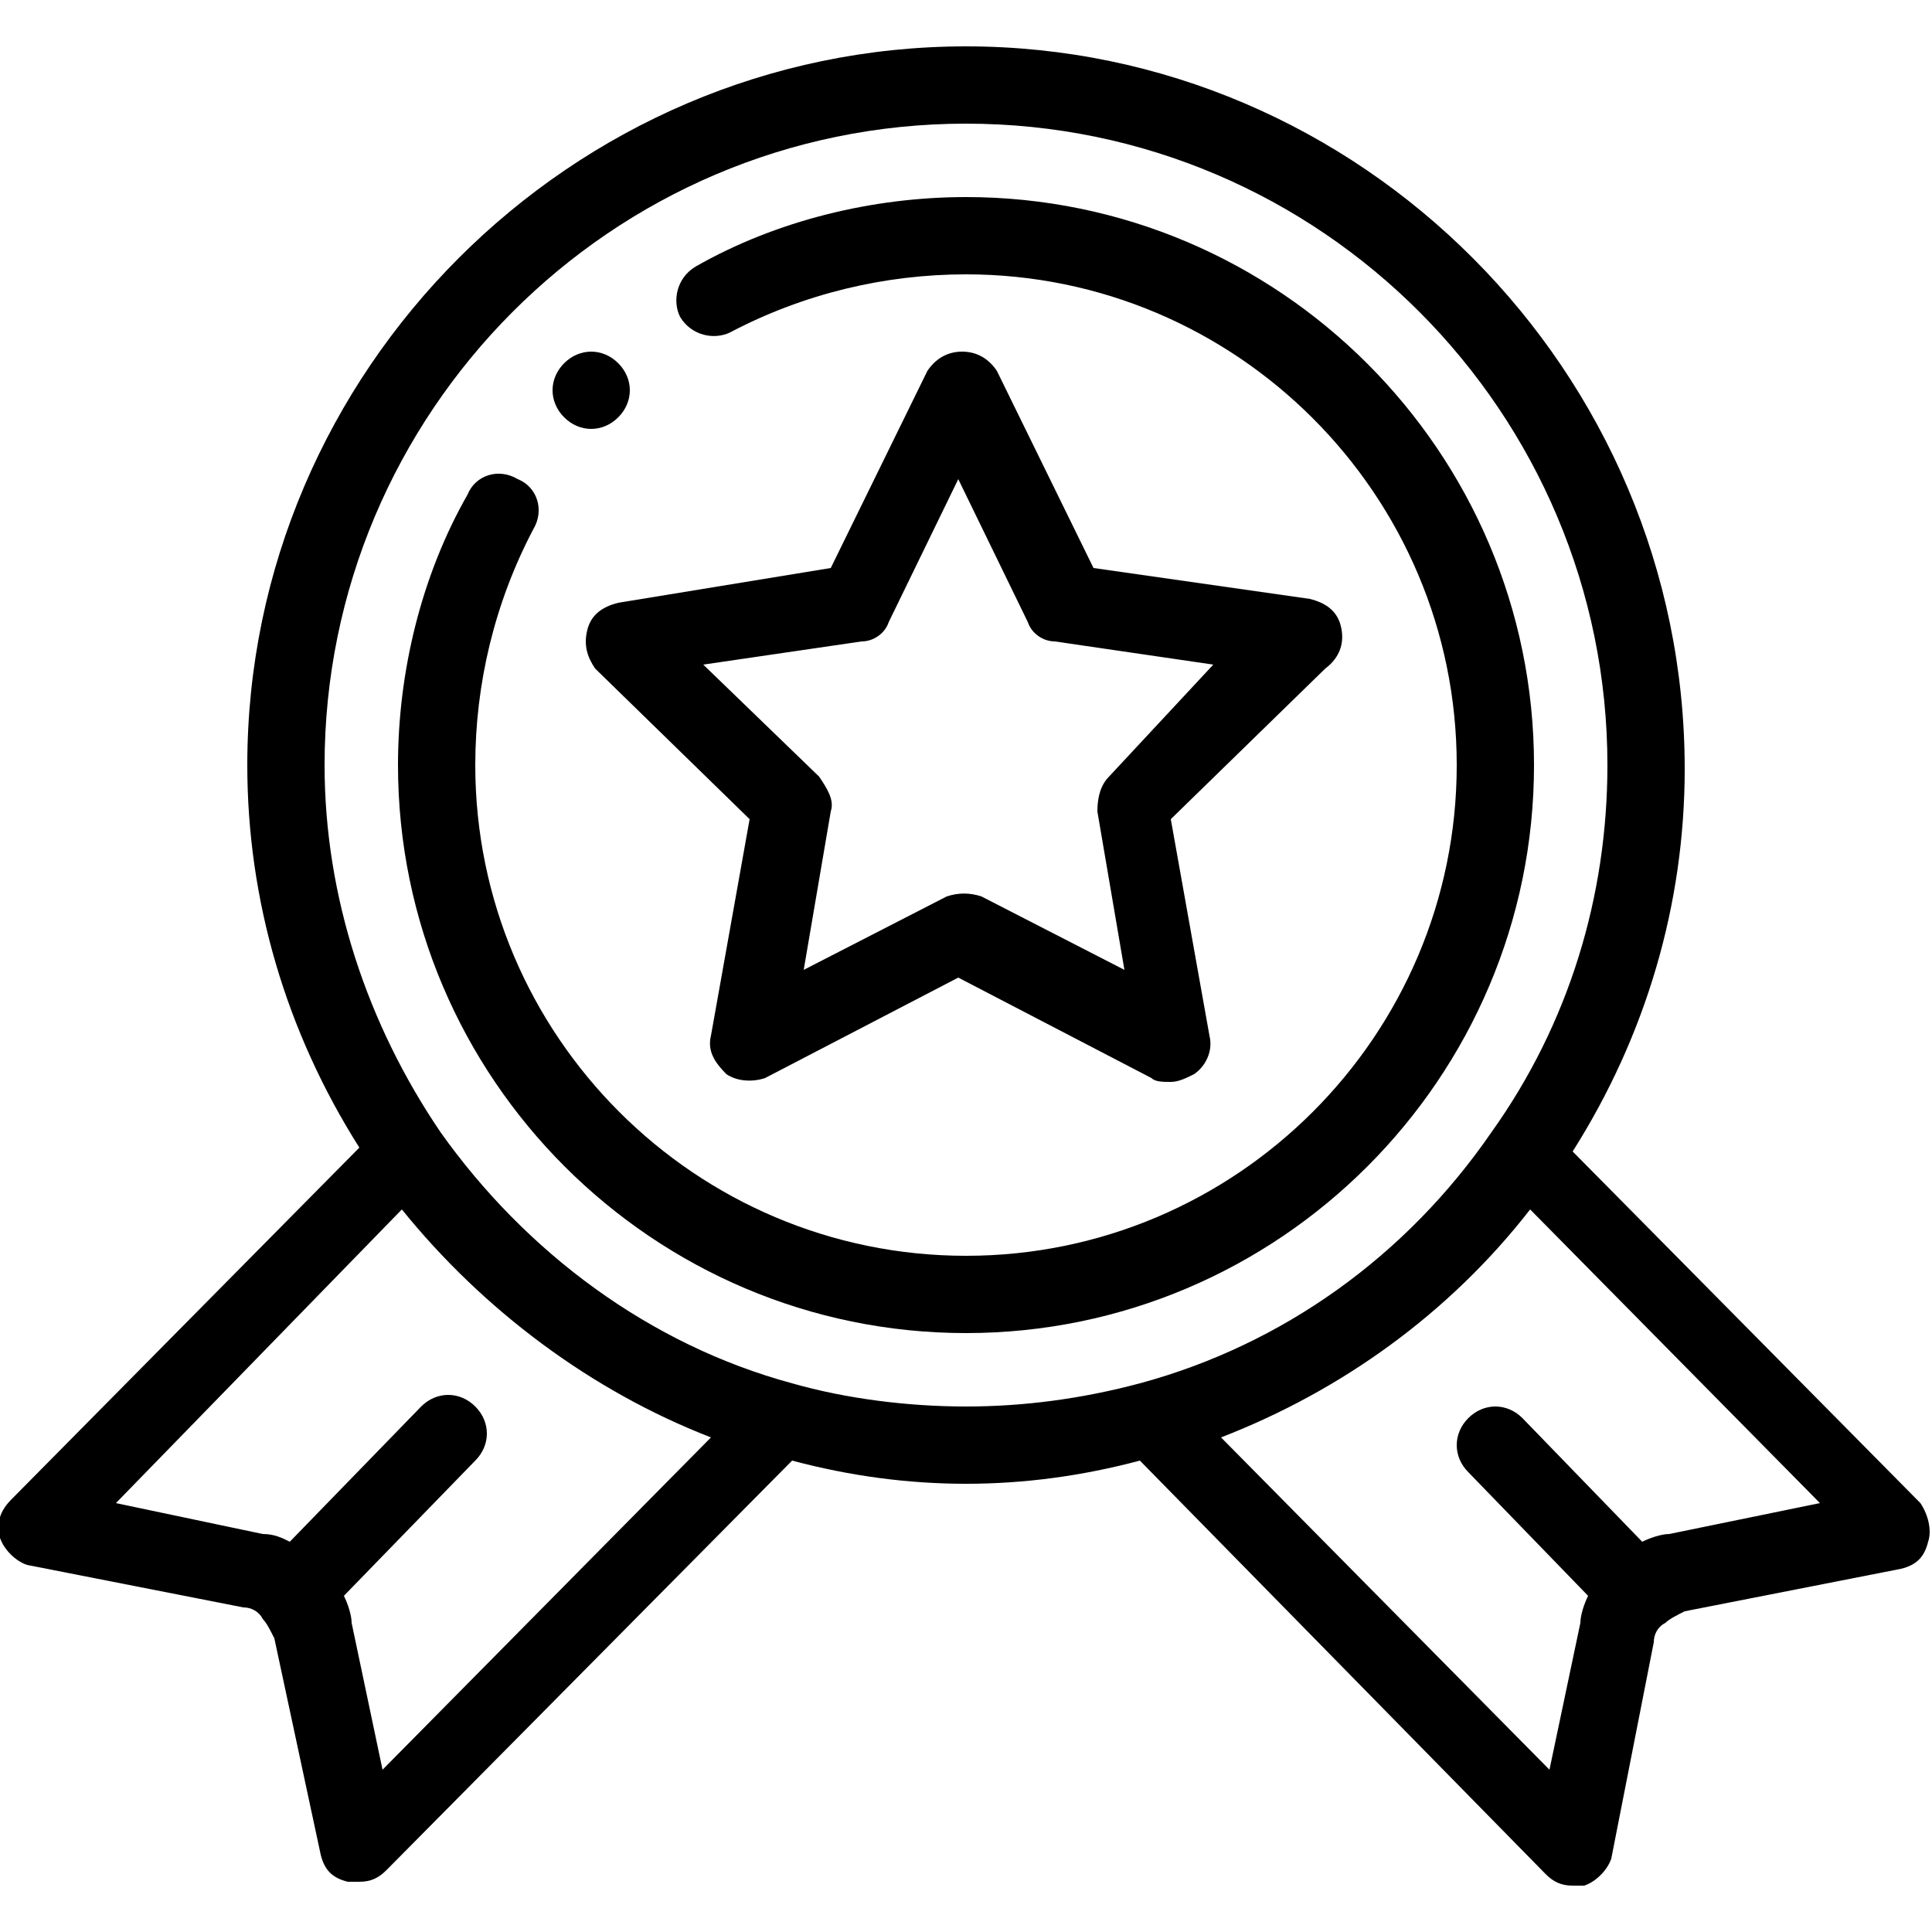
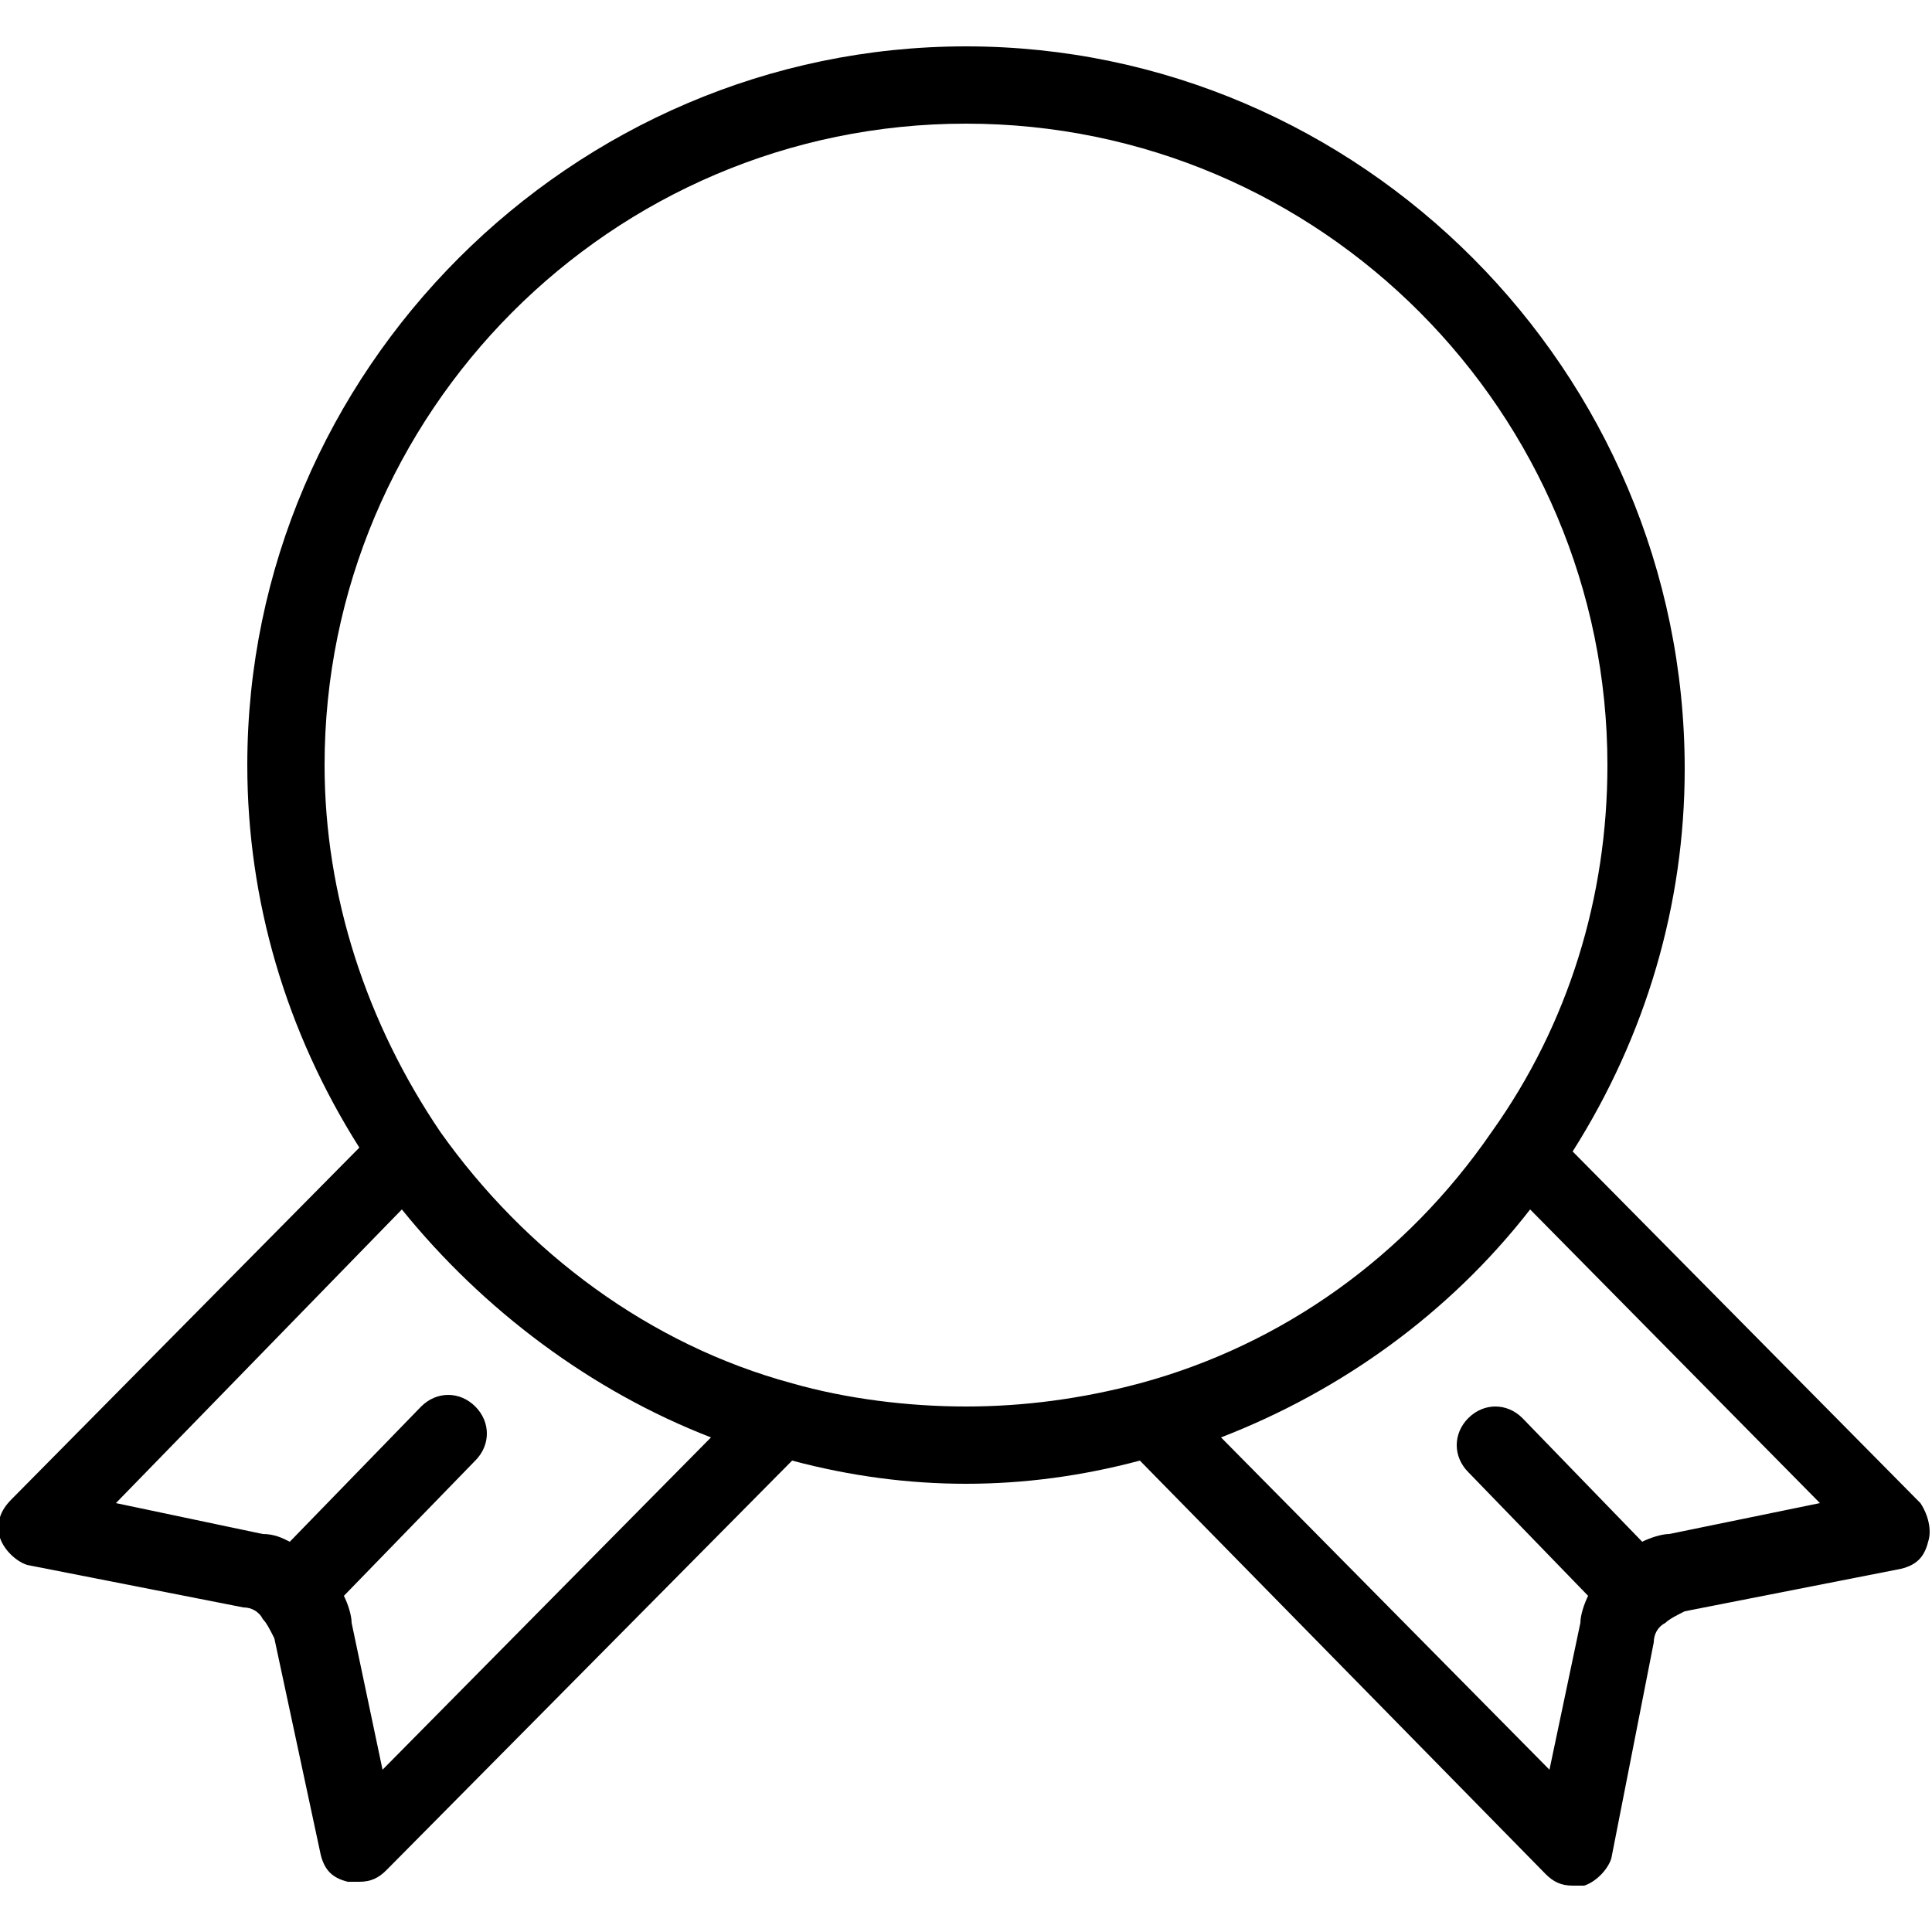
<svg xmlns="http://www.w3.org/2000/svg" version="1.1" id="Ebene_1" x="0px" y="0px" viewBox="0 0 50 50" style="enable-background:new 0 0 50 50;" xml:space="preserve">
  <g>
-     <path d="M16,10.8c0.4-0.4,0.4-1,0-1.4c-0.4-0.4-1-0.4-1.4,0c-0.4,0.4-0.4,1,0,1.4C15,11.2,15.6,11.2,16,10.8" />
    <path d="M10.4,31.3c2.1,2.6,4.9,4.7,8,5.9l-8.5,8.6L9.1,42c0-0.2-0.1-0.5-0.2-0.7l3.4-3.5c0.4-0.4,0.4-1,0-1.4   c-0.4-0.4-1-0.4-1.4,0l-3.4,3.5c-0.2-0.1-0.4-0.2-0.7-0.2L3,38.9L10.4,31.3z M25,3.2c9.2,0,16.6,7.5,16.6,16.6c0,3.4-1,6.7-3,9.5   c-2.2,3.2-5.4,5.5-9.1,6.5c0,0,0,0,0,0c0,0,0,0,0,0c-1.5,0.4-3,0.6-4.5,0.6c-1.5,0-3.1-0.2-4.5-0.6c0,0,0,0,0,0c0,0,0,0,0,0   c-3.7-1-6.9-3.4-9.1-6.5c-1.9-2.8-3-6.1-3-9.5C8.4,10.7,15.8,3.2,25,3.2 M43.2,39.7c-0.2,0-0.5,0.1-0.7,0.2l-3.1-3.2   c-0.4-0.4-1-0.4-1.4,0c-0.4,0.4-0.4,1,0,1.4l3.1,3.2c-0.1,0.2-0.2,0.5-0.2,0.7l-0.8,3.8l-8.5-8.6c3.1-1.2,5.9-3.2,8-5.9l7.5,7.6   L43.2,39.7z M0,39.8c0.1,0.3,0.4,0.6,0.7,0.7l5.6,1.1c0.2,0,0.4,0.1,0.5,0.3c0.1,0.1,0.2,0.3,0.3,0.5L8.3,48   c0.1,0.4,0.3,0.6,0.7,0.7c0.1,0,0.2,0,0.3,0c0.3,0,0.5-0.1,0.7-0.3l10.5-10.6c1.5,0.4,3,0.6,4.5,0.6c1.5,0,3-0.2,4.5-0.6L40,48.5   c0.2,0.2,0.4,0.3,0.7,0.3c0.1,0,0.2,0,0.3,0c0.3-0.1,0.6-0.4,0.7-0.7l1.1-5.6c0-0.2,0.1-0.4,0.3-0.5c0.1-0.1,0.3-0.2,0.5-0.3   l5.6-1.1c0.4-0.1,0.6-0.3,0.7-0.7c0.1-0.3,0-0.7-0.2-1l-9-9.1c1.9-3,2.9-6.4,2.9-9.9C43.6,9.6,35.2,1.2,25,1.2S6.4,9.6,6.4,19.8   c0,3.5,1,6.9,2.9,9.9l-9,9.1C0,39.1-0.1,39.4,0,39.8" />
-     <path d="M28.7,20.1c-0.2,0.2-0.3,0.5-0.3,0.9l0.7,4.1l-3.7-1.9c-0.3-0.1-0.6-0.1-0.9,0l-3.7,1.9l0.7-4.1c0.1-0.3-0.1-0.6-0.3-0.9   l-3-2.9l4.1-0.6c0.3,0,0.6-0.2,0.7-0.5l1.8-3.7l1.8,3.7c0.1,0.3,0.4,0.5,0.7,0.5l4.1,0.6L28.7,20.1z M34.7,16.2   c-0.1-0.4-0.4-0.6-0.8-0.7l-5.6-0.8l-2.5-5.1c-0.2-0.3-0.5-0.5-0.9-0.5c-0.4,0-0.7,0.2-0.9,0.5l-2.5,5.1L16,15.6   c-0.4,0.1-0.7,0.3-0.8,0.7c-0.1,0.4,0,0.7,0.2,1l4,3.9l-1,5.6c-0.1,0.4,0.1,0.7,0.4,1c0.3,0.2,0.7,0.2,1,0.1l5-2.6l5,2.6   c0.1,0.1,0.3,0.1,0.5,0.1c0.2,0,0.4-0.1,0.6-0.2c0.3-0.2,0.5-0.6,0.4-1l-1-5.6l4-3.9C34.7,17,34.8,16.6,34.7,16.2" />
-     <path d="M25,34.5c8.1,0,14.7-6.6,14.7-14.7c0-8.1-6.6-14.7-14.7-14.7c-2.4,0-4.9,0.6-7,1.8c-0.5,0.3-0.6,0.9-0.4,1.3   c0.3,0.5,0.9,0.6,1.3,0.4c1.9-1,4-1.5,6.1-1.5c7,0,12.7,5.7,12.7,12.7c0,7-5.7,12.7-12.7,12.7s-12.7-5.7-12.7-12.7   c0-2.1,0.5-4.2,1.5-6.1c0.3-0.5,0.1-1.1-0.4-1.3c-0.5-0.3-1.1-0.1-1.3,0.4c-1.2,2.1-1.8,4.6-1.8,7C10.3,27.9,16.9,34.5,25,34.5" />
  </g>
</svg>